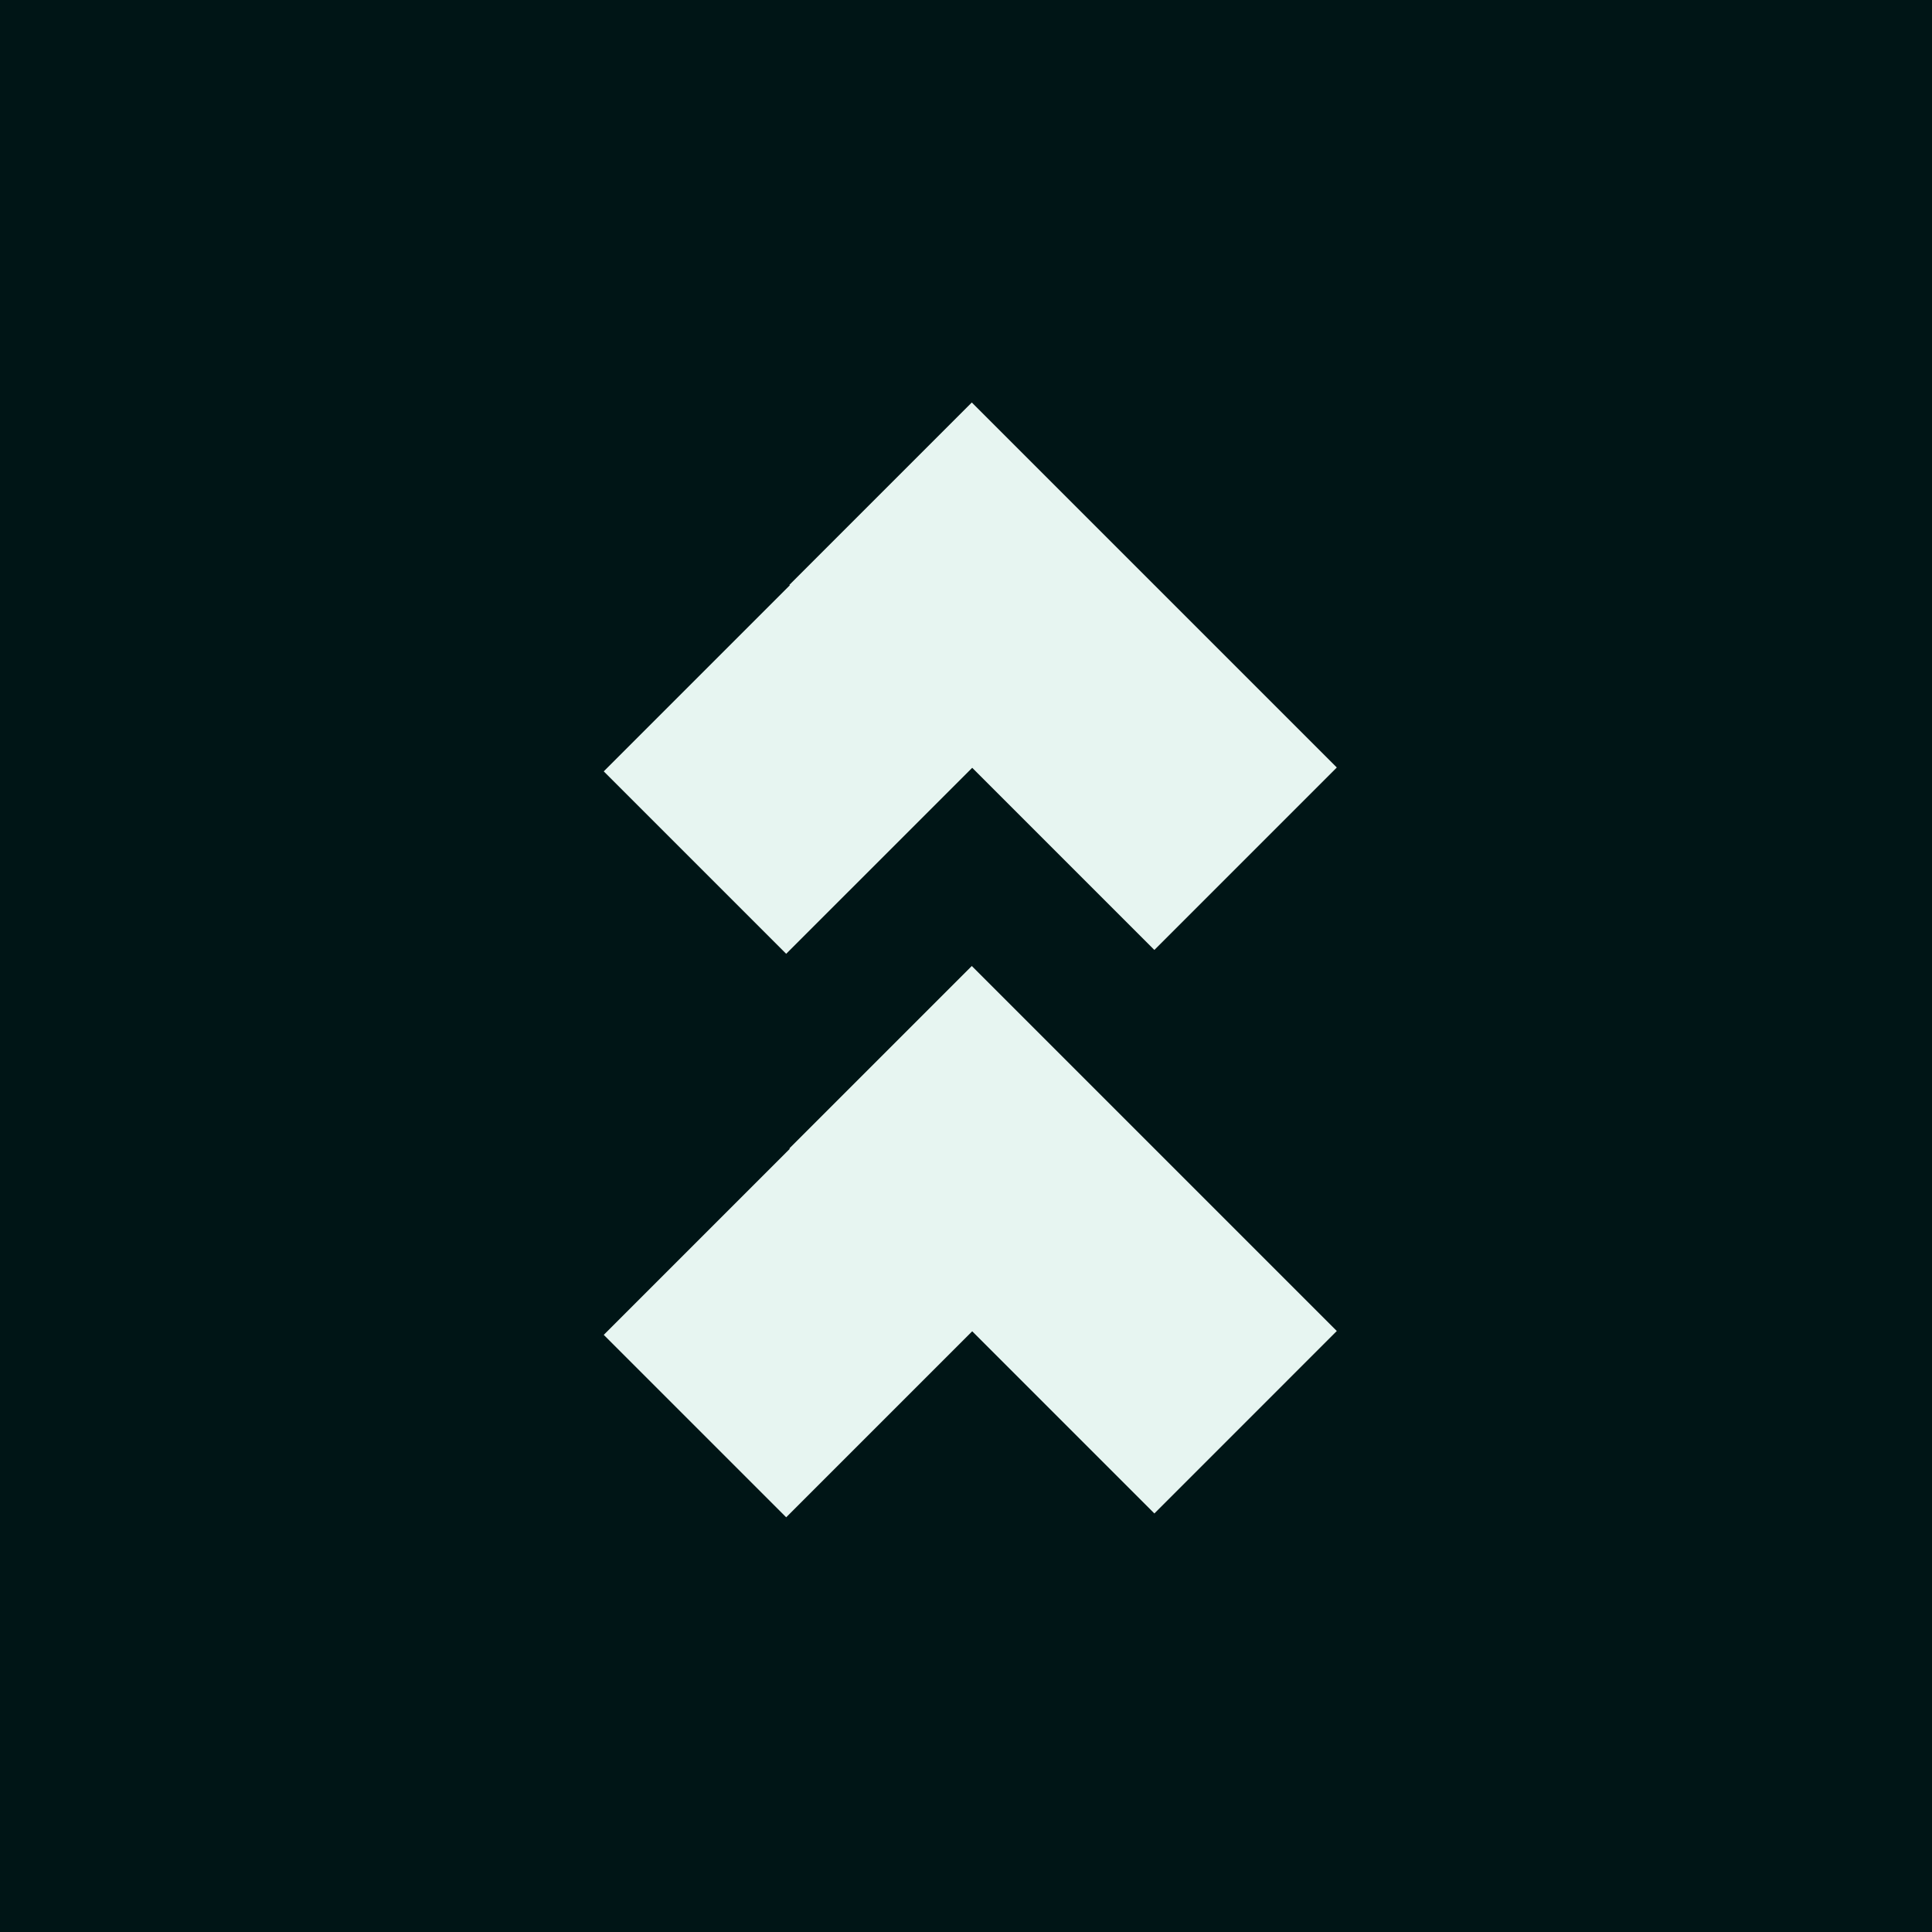
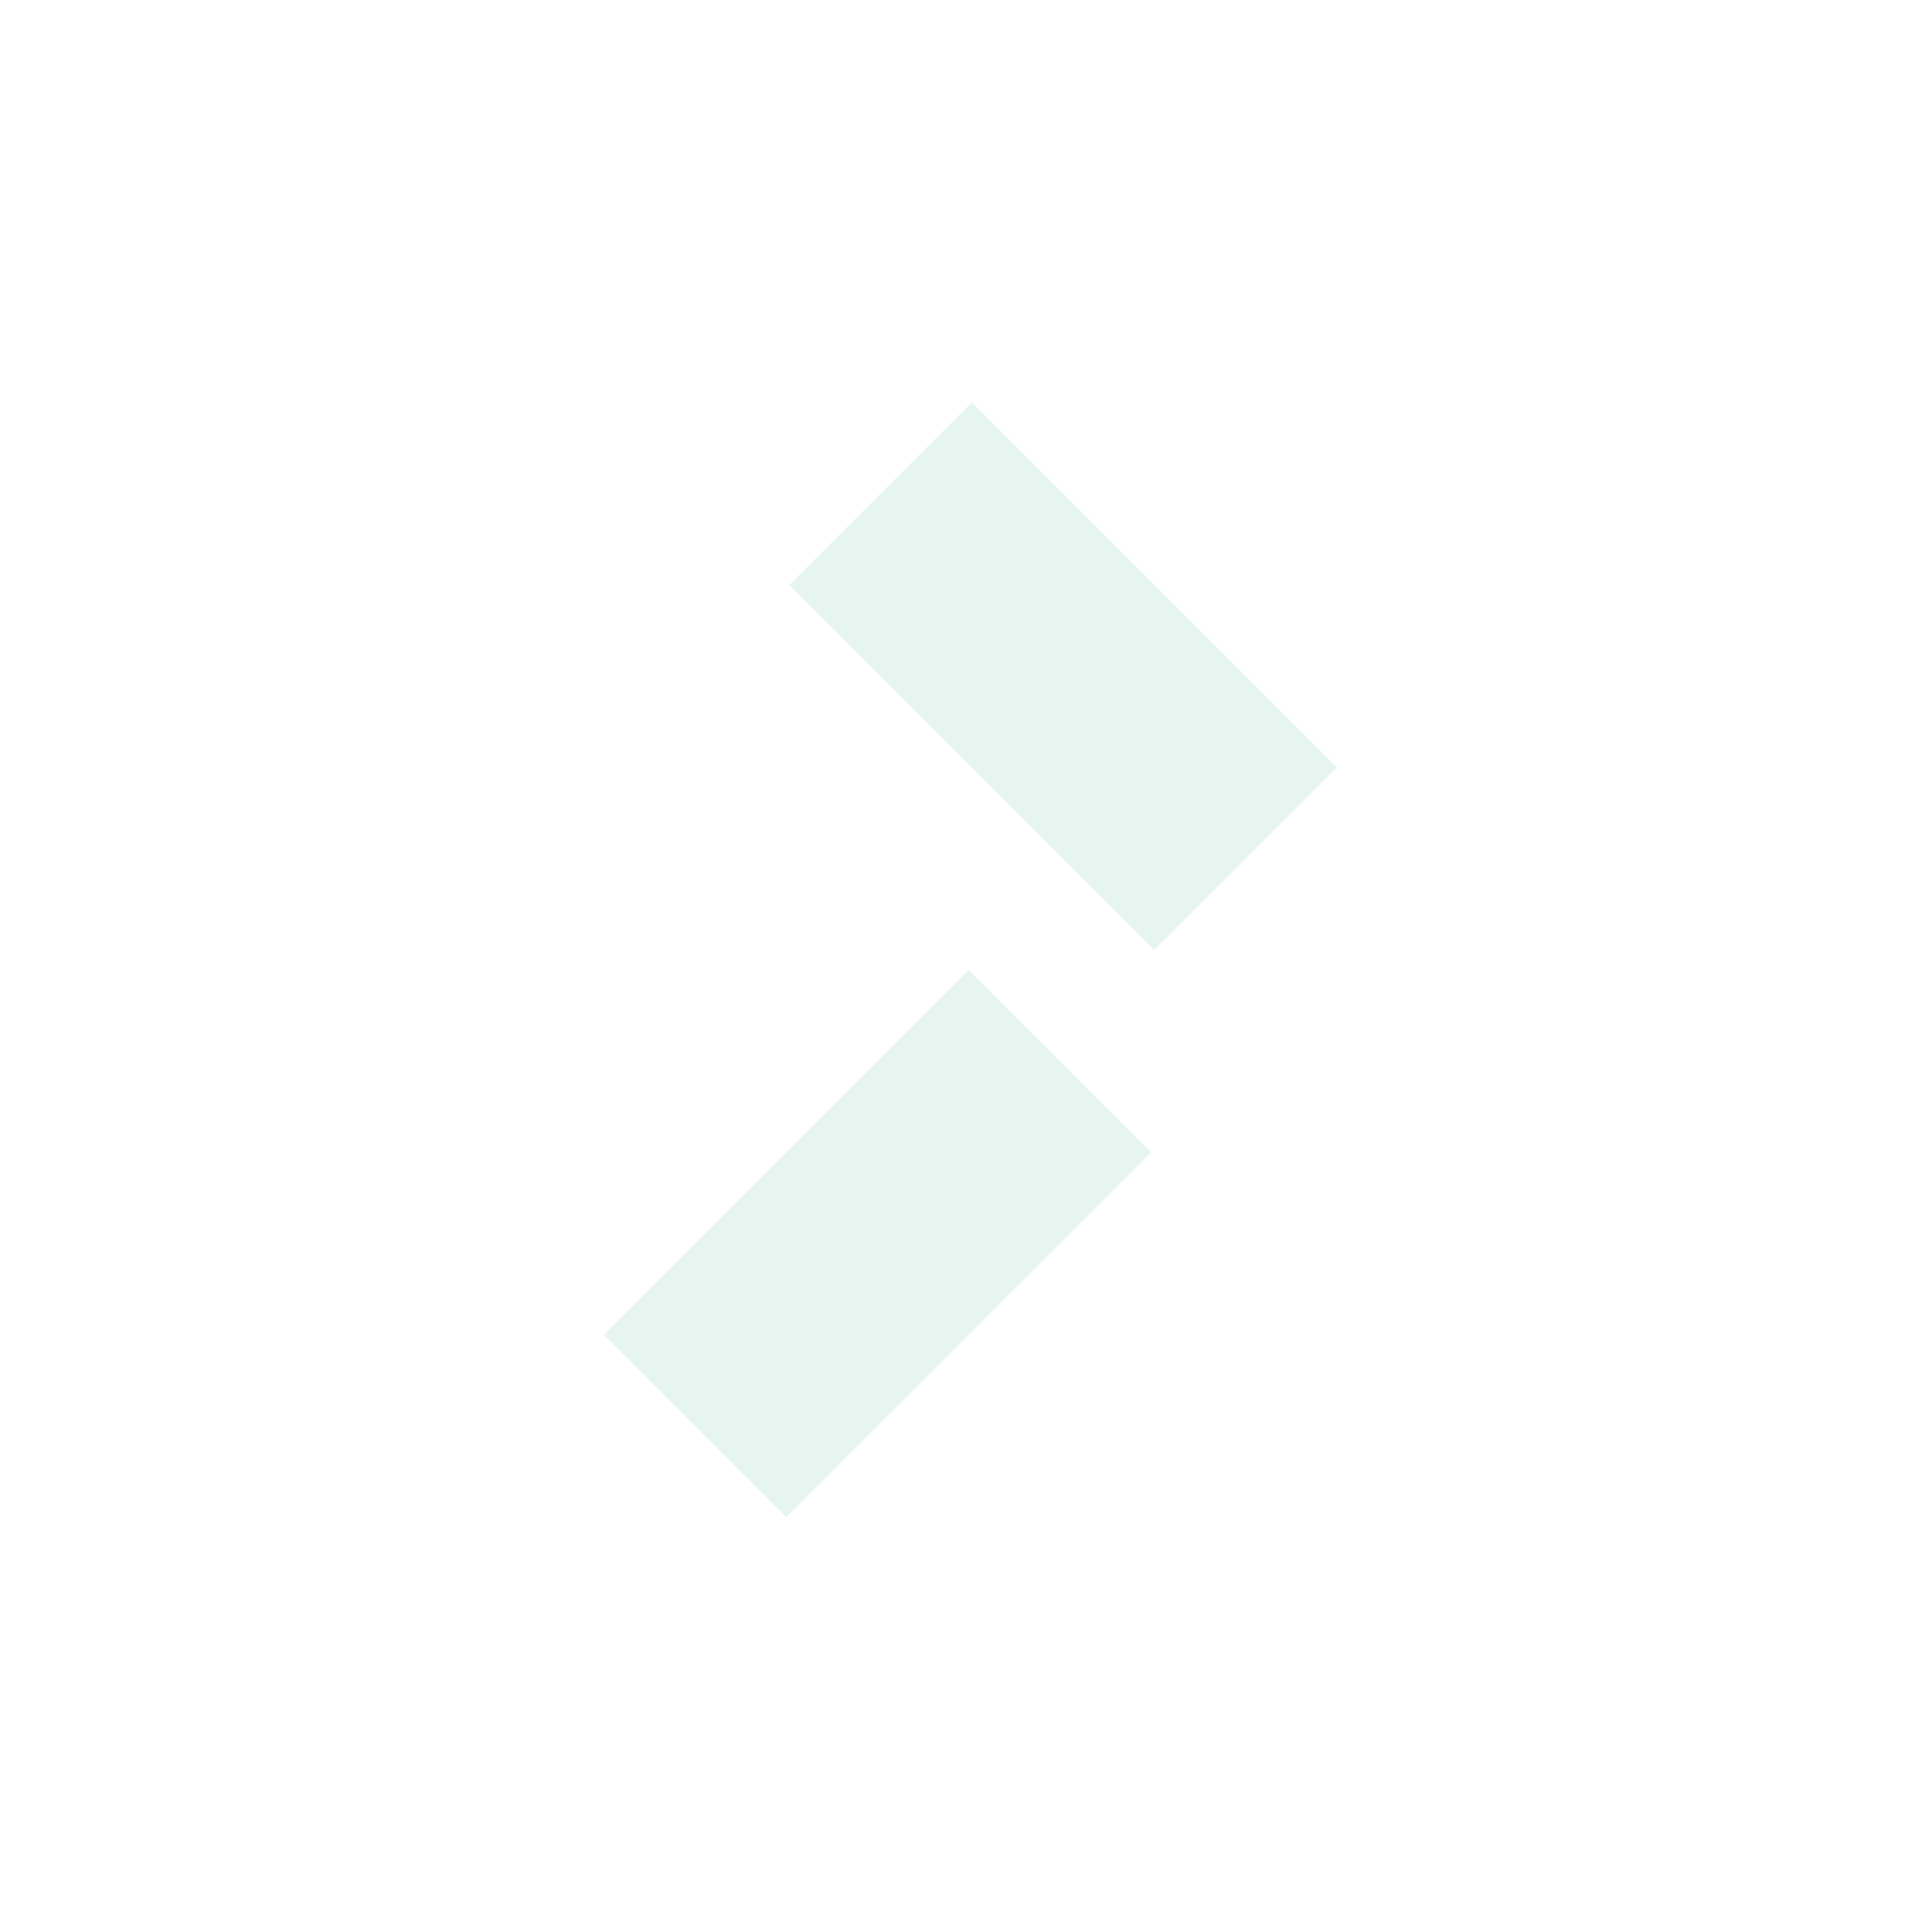
<svg xmlns="http://www.w3.org/2000/svg" width="108" height="108" fill="none">
-   <path fill="#001516" d="M0 0h108v108H0z" />
  <path d="M64.53 53.103l10.198-10.199L54.324 22.5 44.126 32.698 64.53 53.103z" fill="#E7F5F1" />
-   <path d="M43.948 53.318L33.75 43.12l20.404-20.405 10.199 10.199-20.405 20.404zM64.53 84.603l10.198-10.199L54.324 54 44.126 64.198 64.53 84.603z" fill="#E7F5F1" />
  <path d="M43.948 84.818L33.75 74.62l20.404-20.405 10.199 10.199-20.405 20.404z" fill="#E7F5F1" />
</svg>